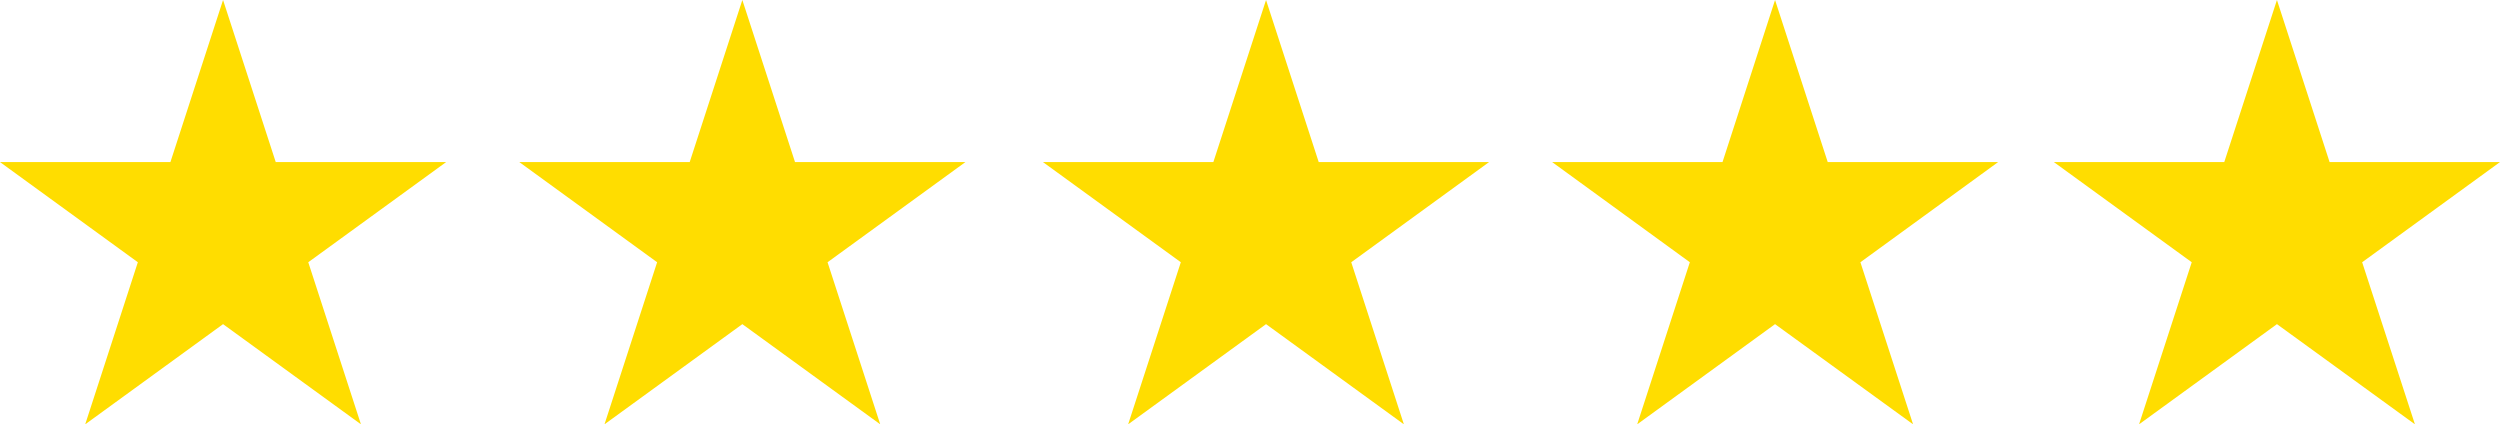
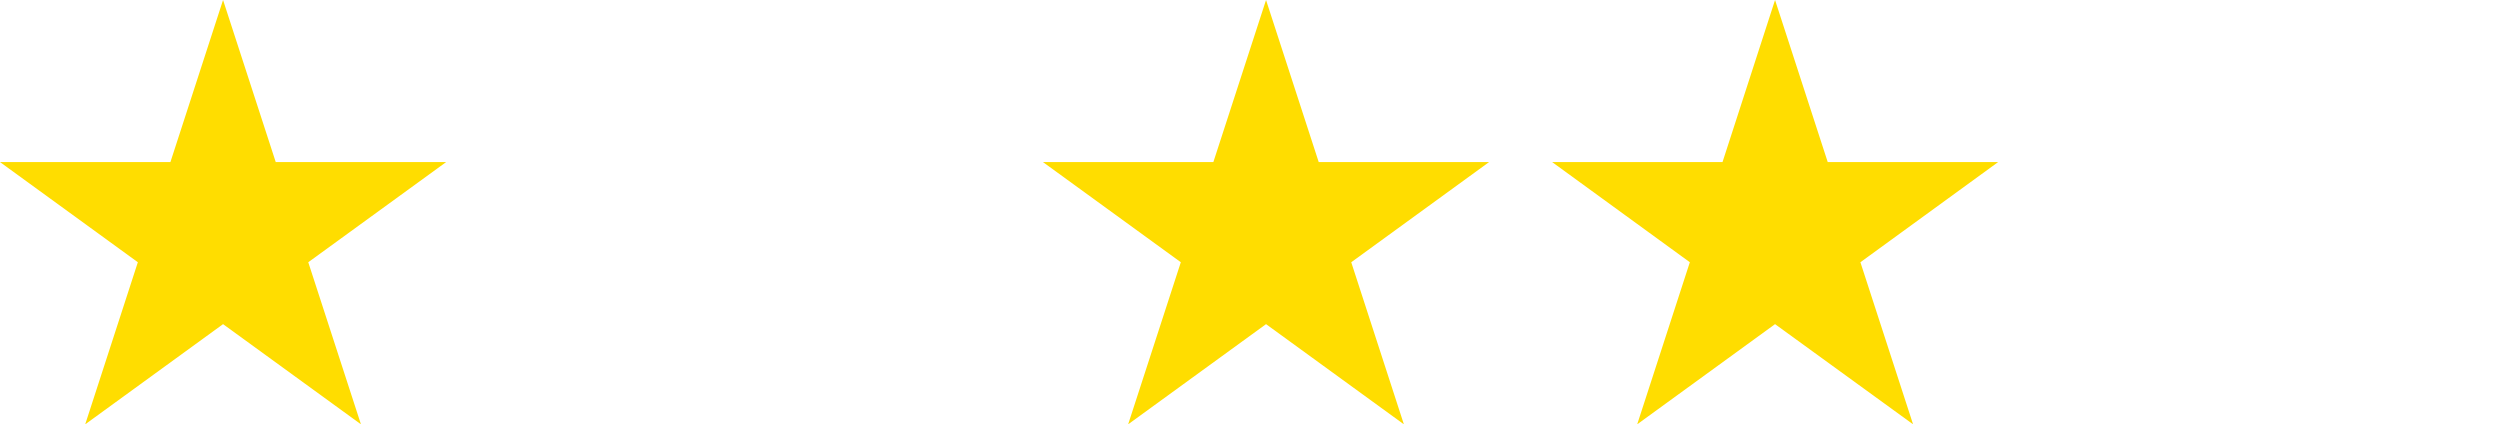
<svg xmlns="http://www.w3.org/2000/svg" viewBox="0 0 691.53 117.37">
  <defs>
    <style>.cls-1{fill:#fd0;fill-rule:evenodd;}</style>
  </defs>
  <g id="Layer_2" data-name="Layer 2">
    <g id="Layer_1-2" data-name="Layer 1">
      <path class="cls-1" d="M61.7,0,76.27,44.83h47.14L85.27,72.54l14.57,44.83L61.7,89.66,23.57,117.37,38.13,72.54,0,44.83H47.14Z" />
-       <path class="cls-1" d="M205.34,0l14.57,44.83h47.14L228.91,72.54l14.57,44.83L205.34,89.66l-38.13,27.71,14.56-44.83L143.64,44.83h47.14Z" />
      <path class="cls-1" d="M350.2,0l14.57,44.83H411.9L373.77,72.54l14.56,44.83L350.2,89.66l-38.14,27.71,14.57-44.83L288.49,44.83h47.14Z" />
      <path class="cls-1" d="M491,0l14.57,44.83h47.14L514.61,72.54l14.57,44.83L491,89.66l-38.13,27.71,14.56-44.83L429.34,44.83h47.13Z" />
-       <path class="cls-1" d="M629.83,0l14.56,44.83h47.14L653.4,72.54,668,117.37,629.83,89.66l-38.14,27.71,14.57-44.83L568.12,44.83h47.14Z" />
    </g>
  </g>
</svg>